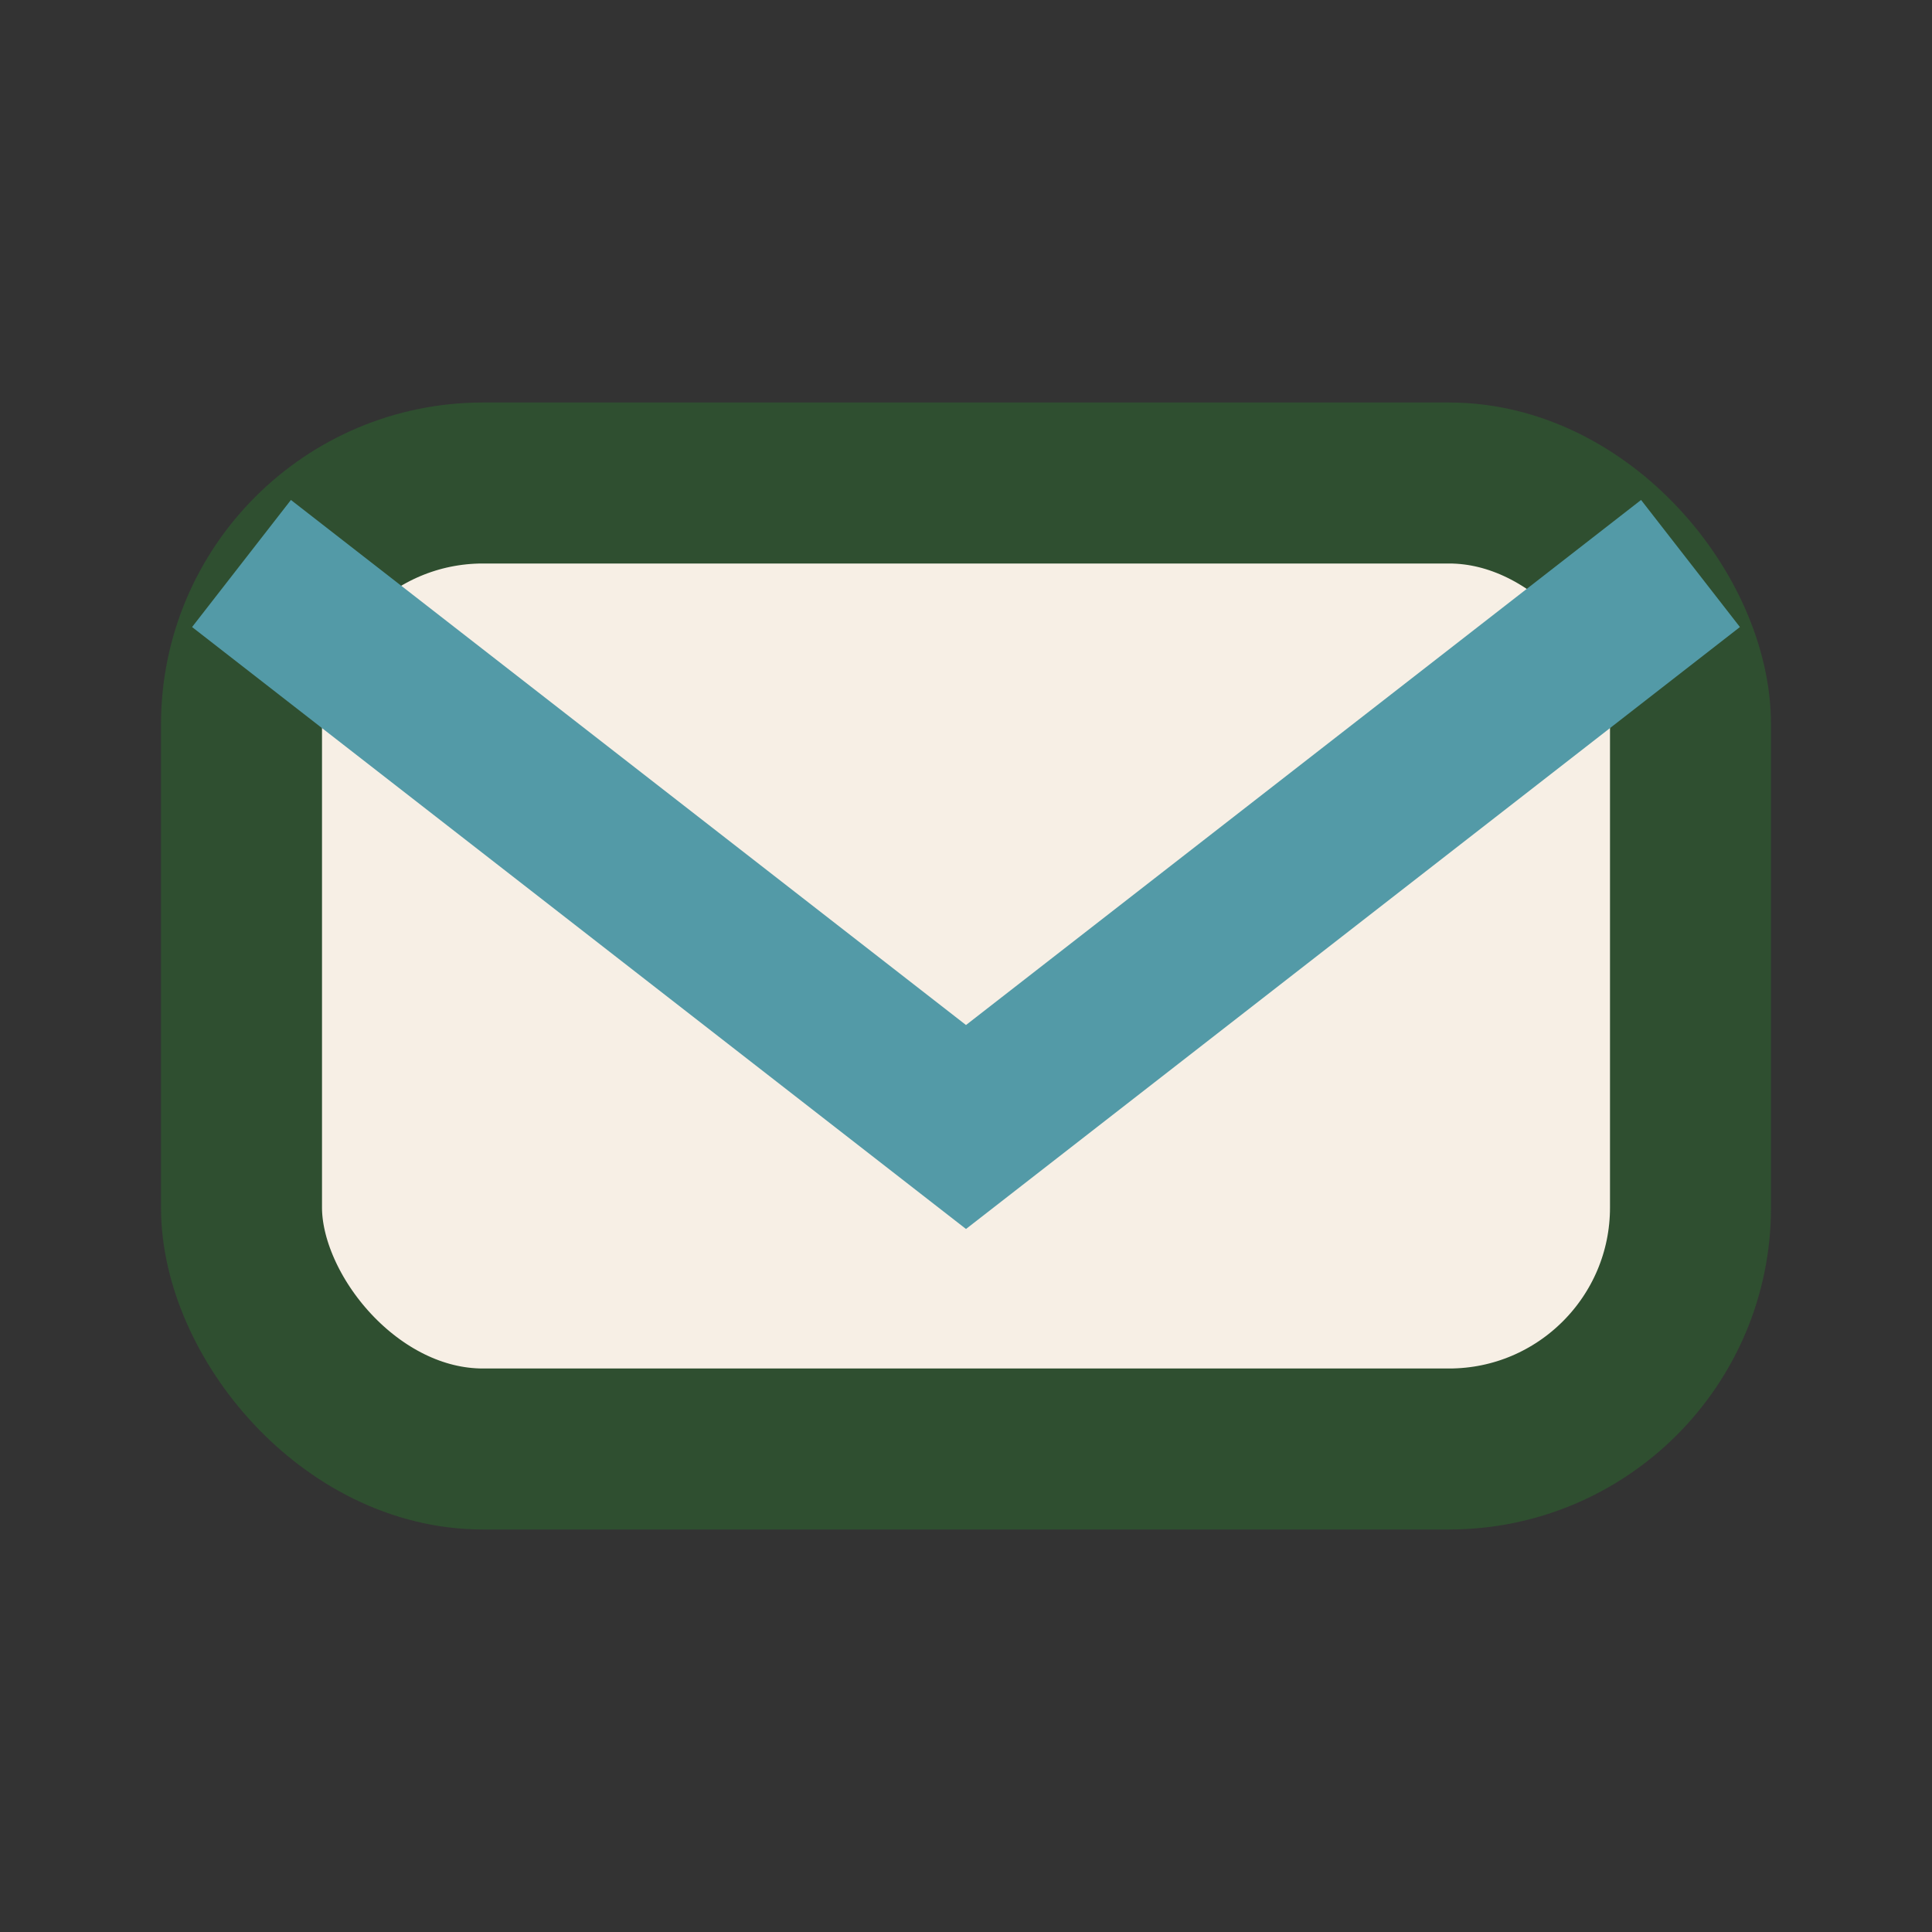
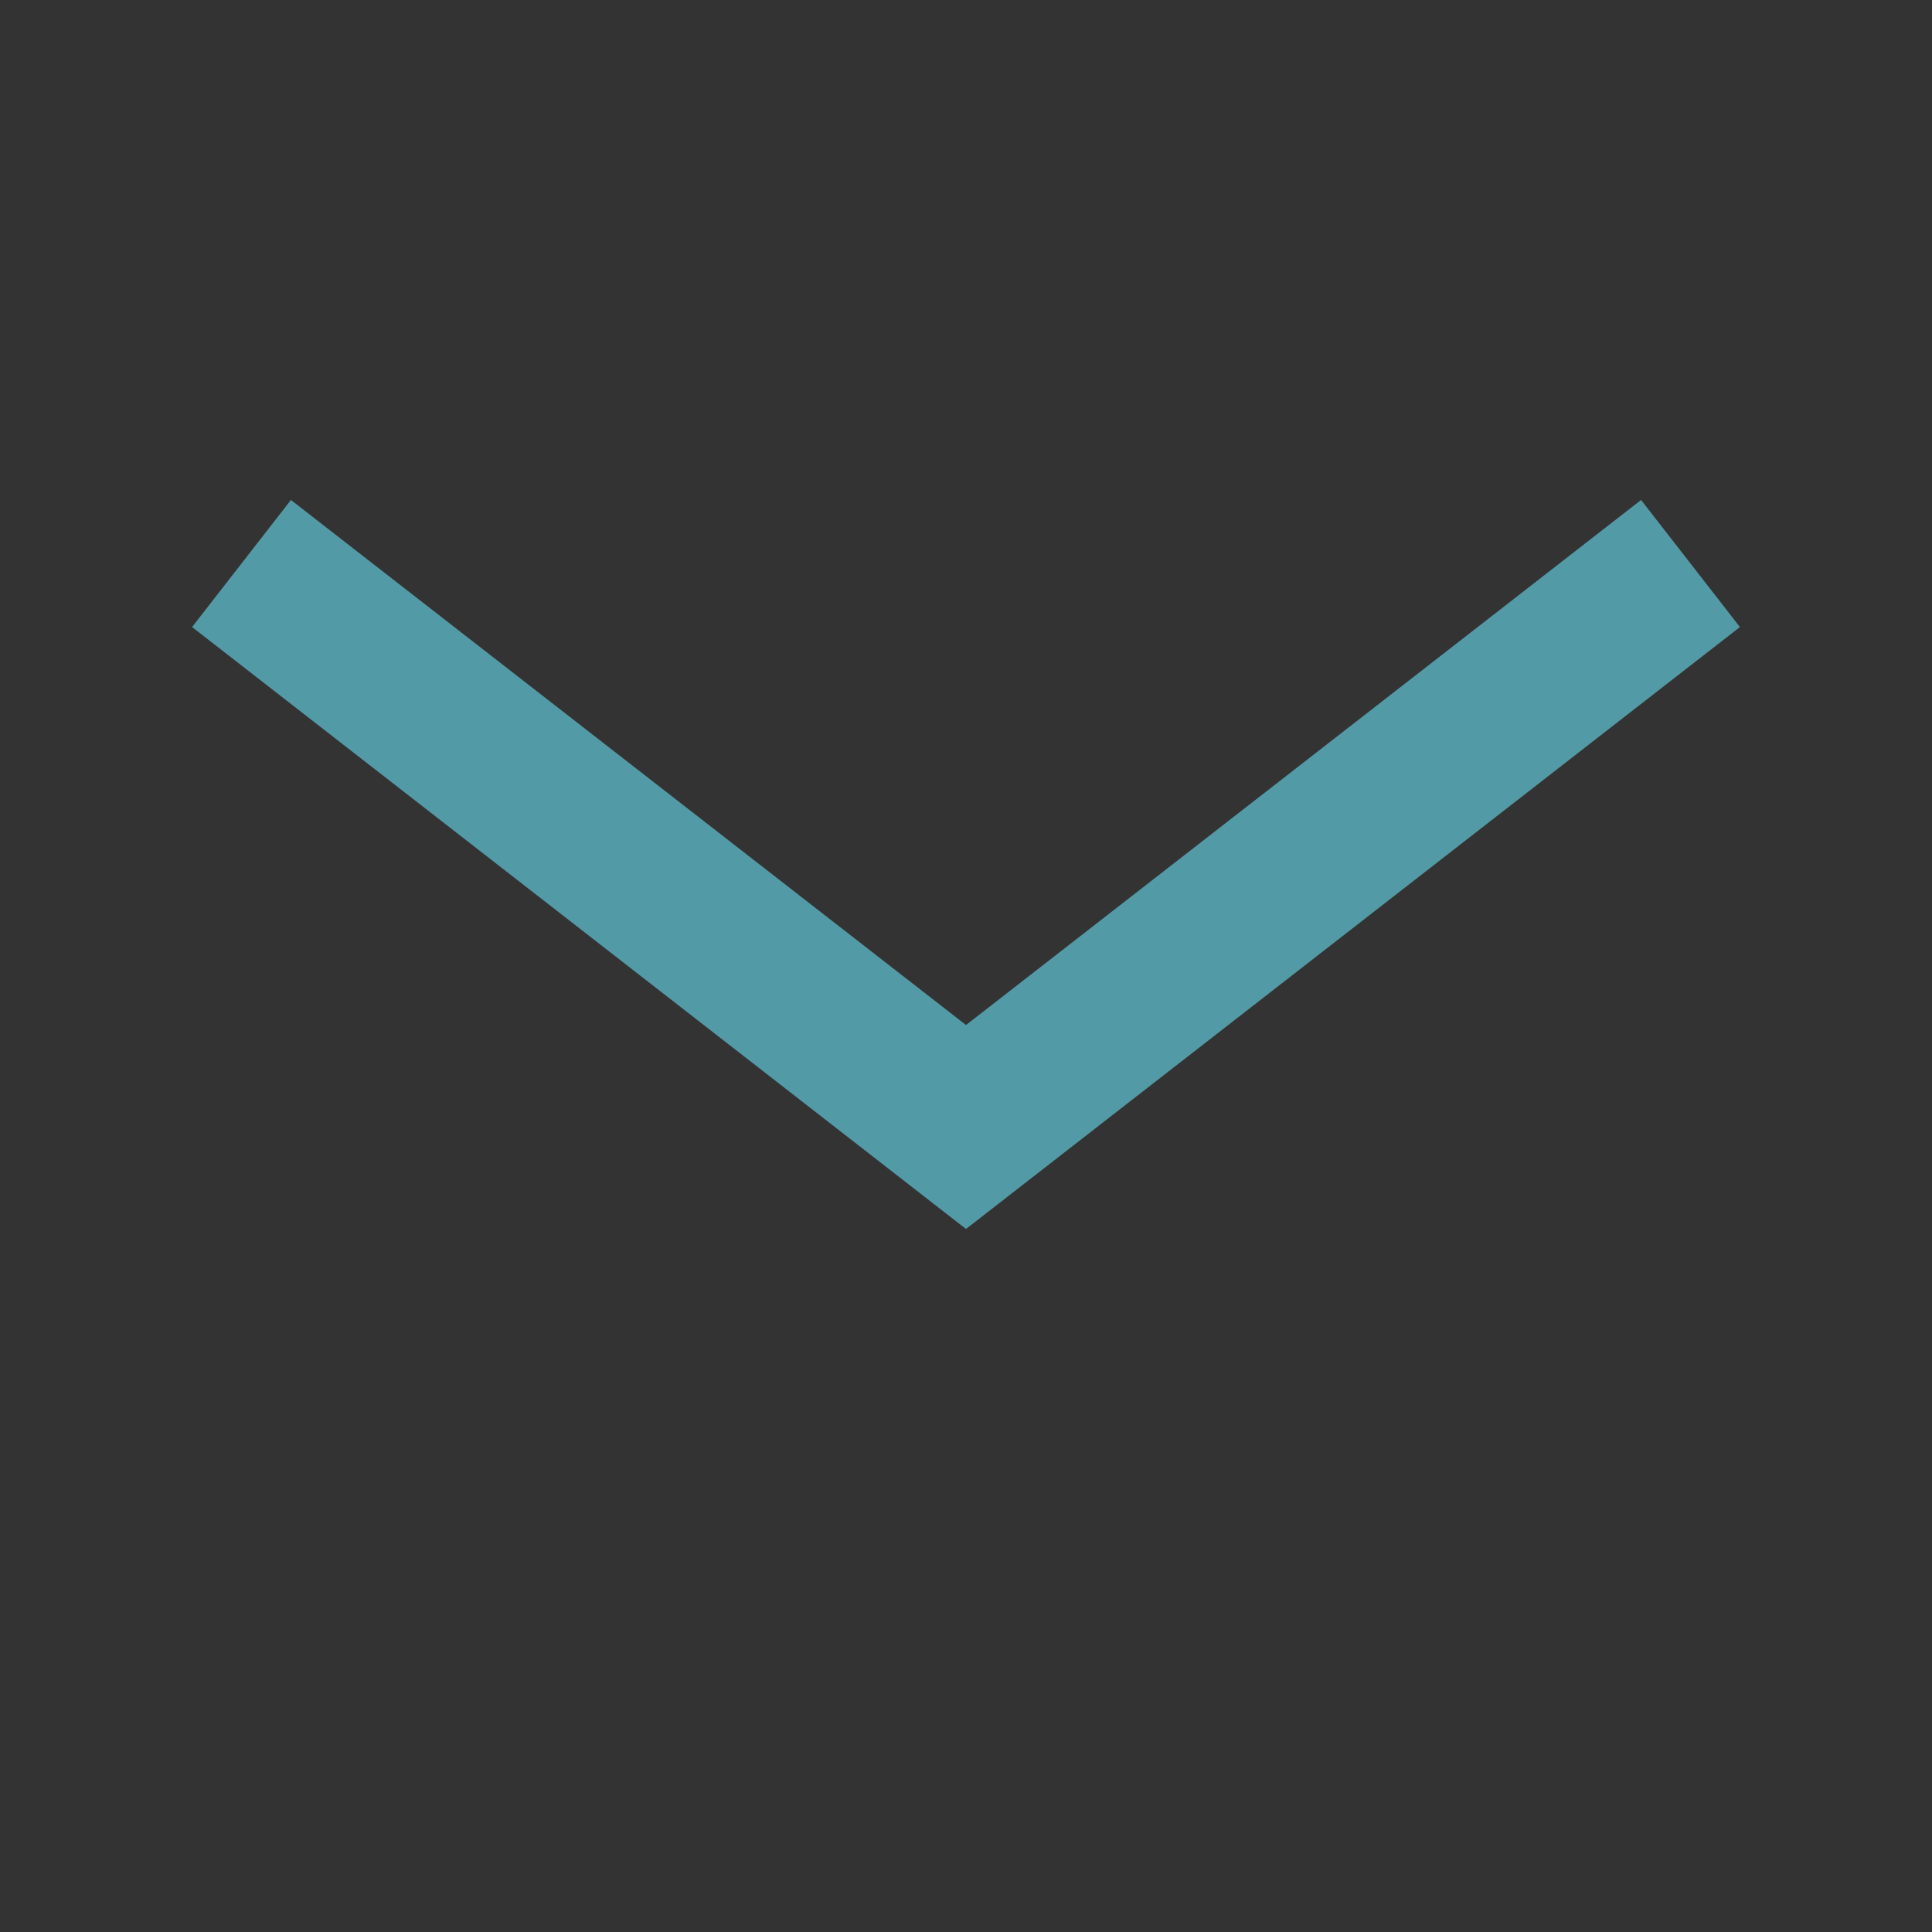
<svg xmlns="http://www.w3.org/2000/svg" width="24" height="24" viewBox="0 0 24 24">
  <rect x="0" y="0" width="24" height="24" fill="#333333" stroke="none" />
-   <rect x="3" y="6" width="18" height="12" rx="3" fill="#F7EFE5" stroke="#2F4F30" stroke-width="2" />
  <path d="M3 7l9 7 9-7" stroke="#539AA7" stroke-width="2" fill="none" />
</svg>